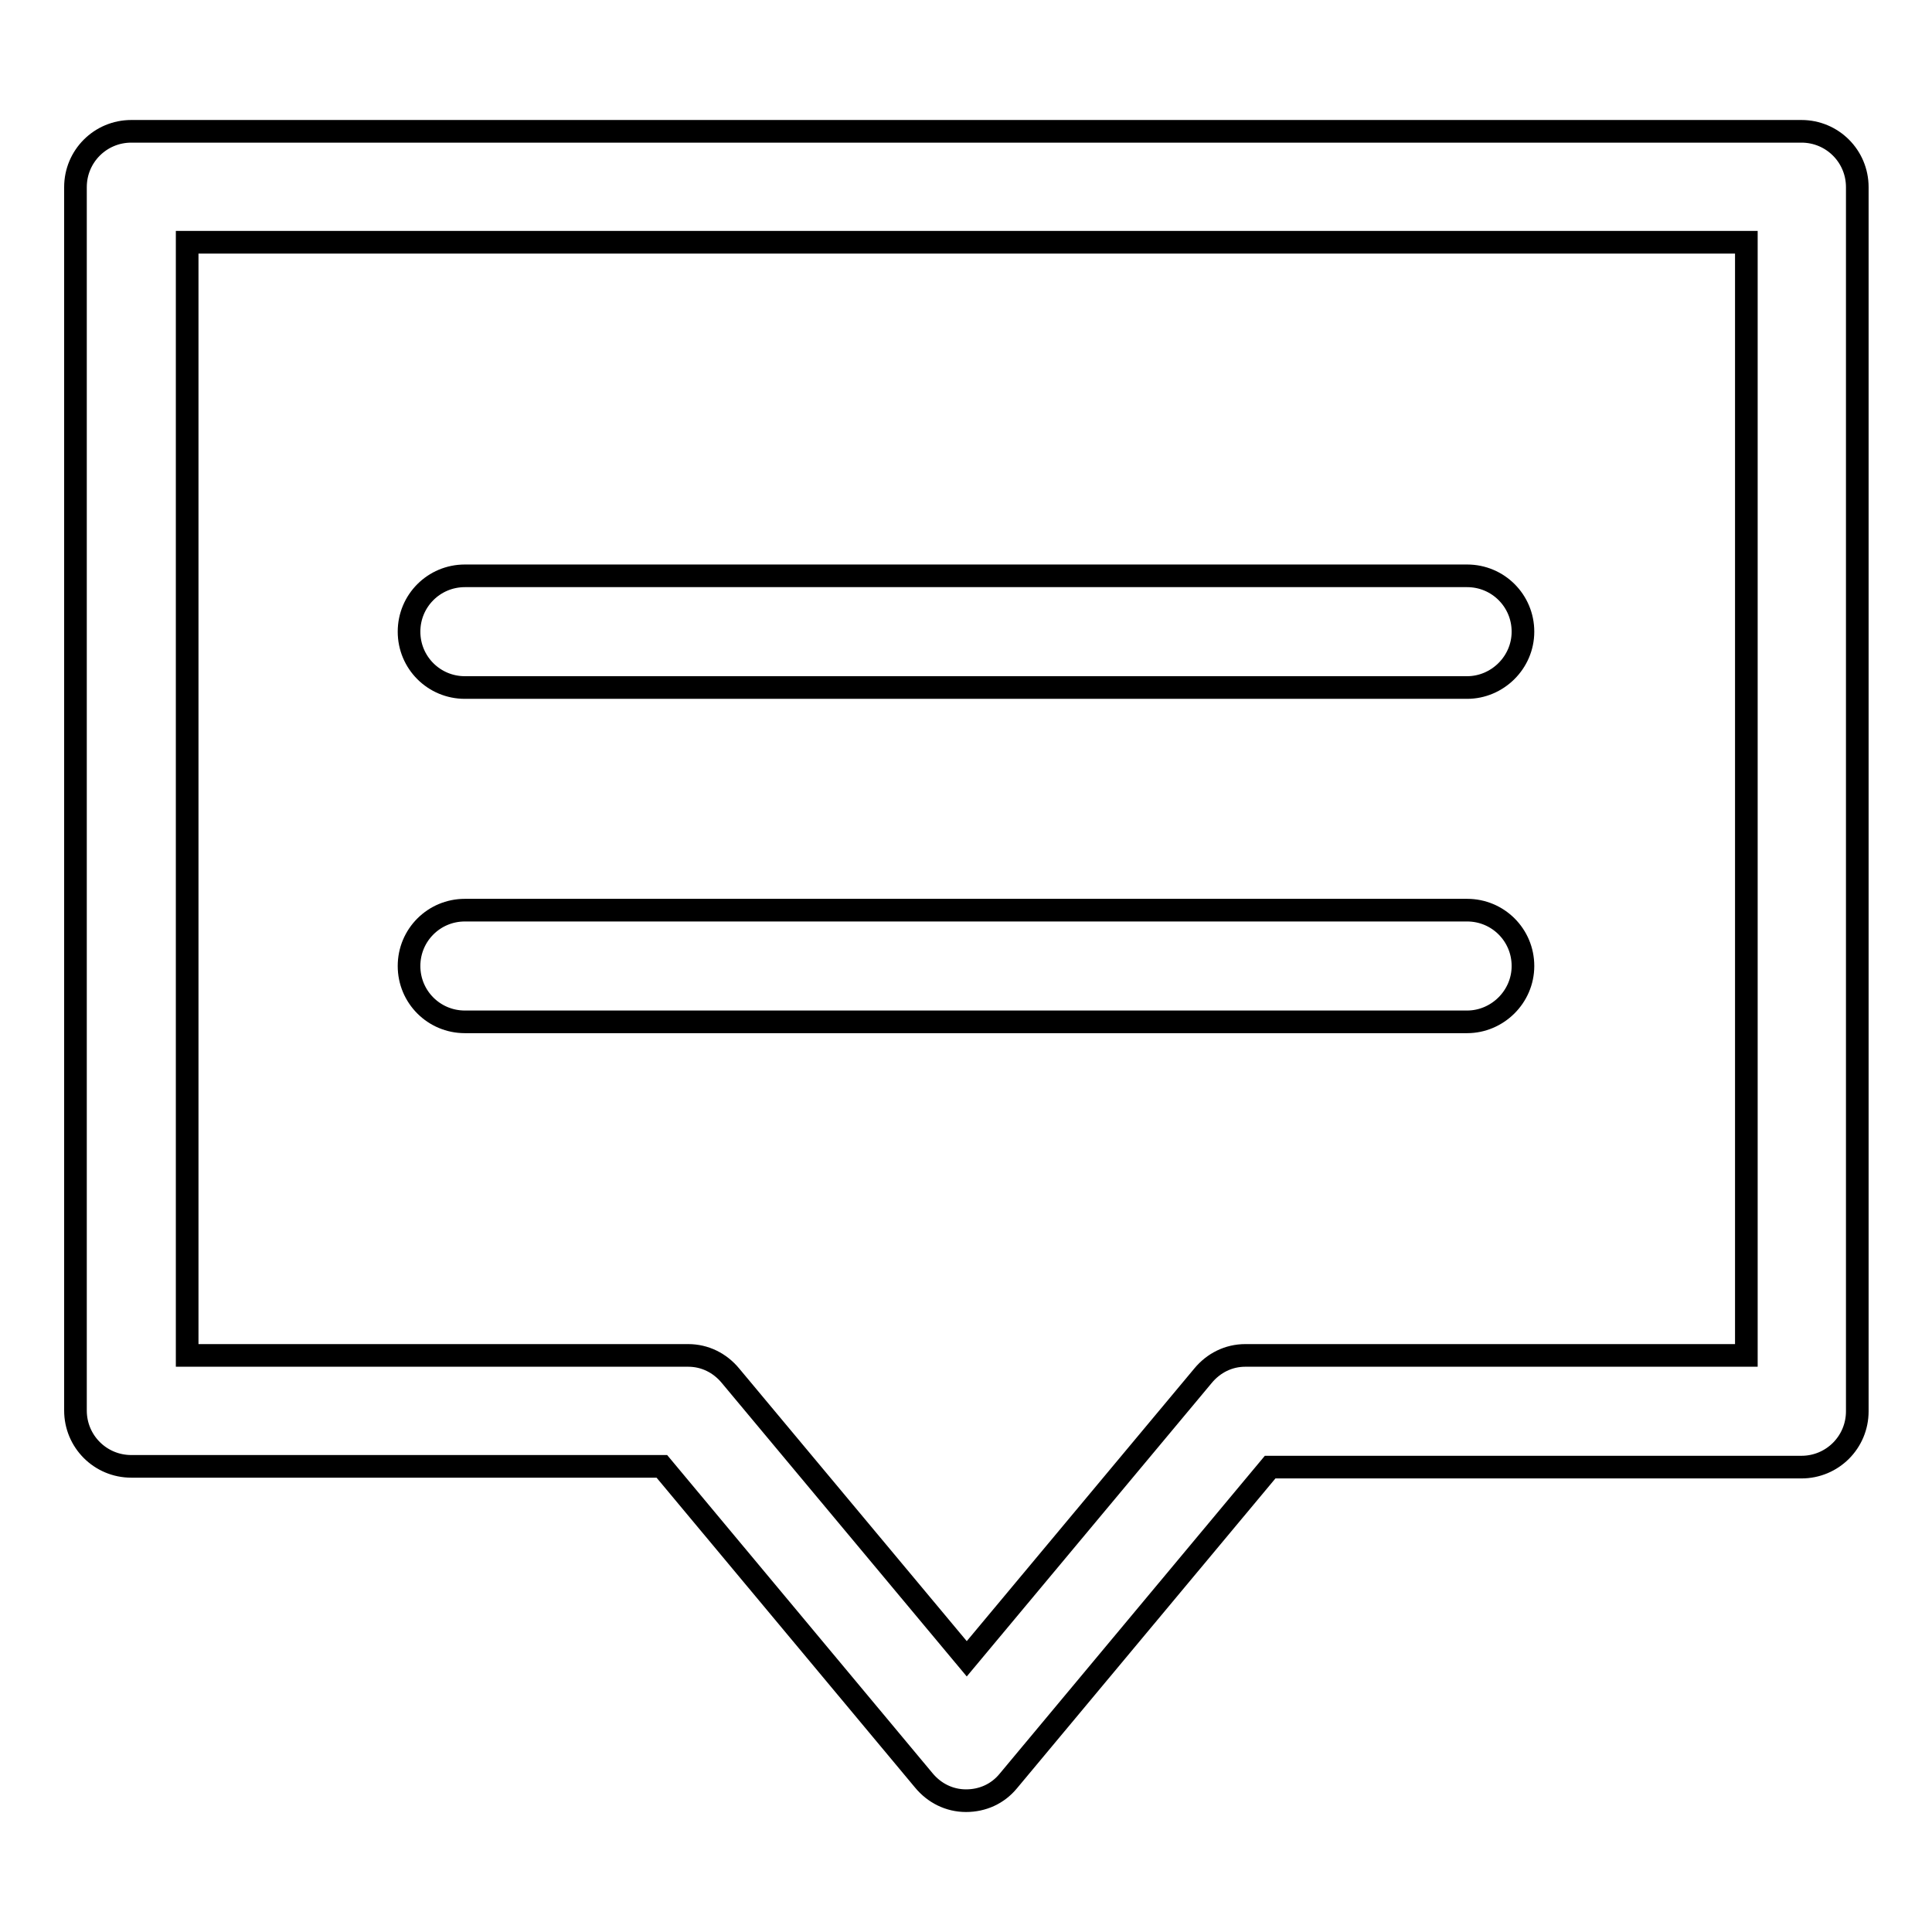
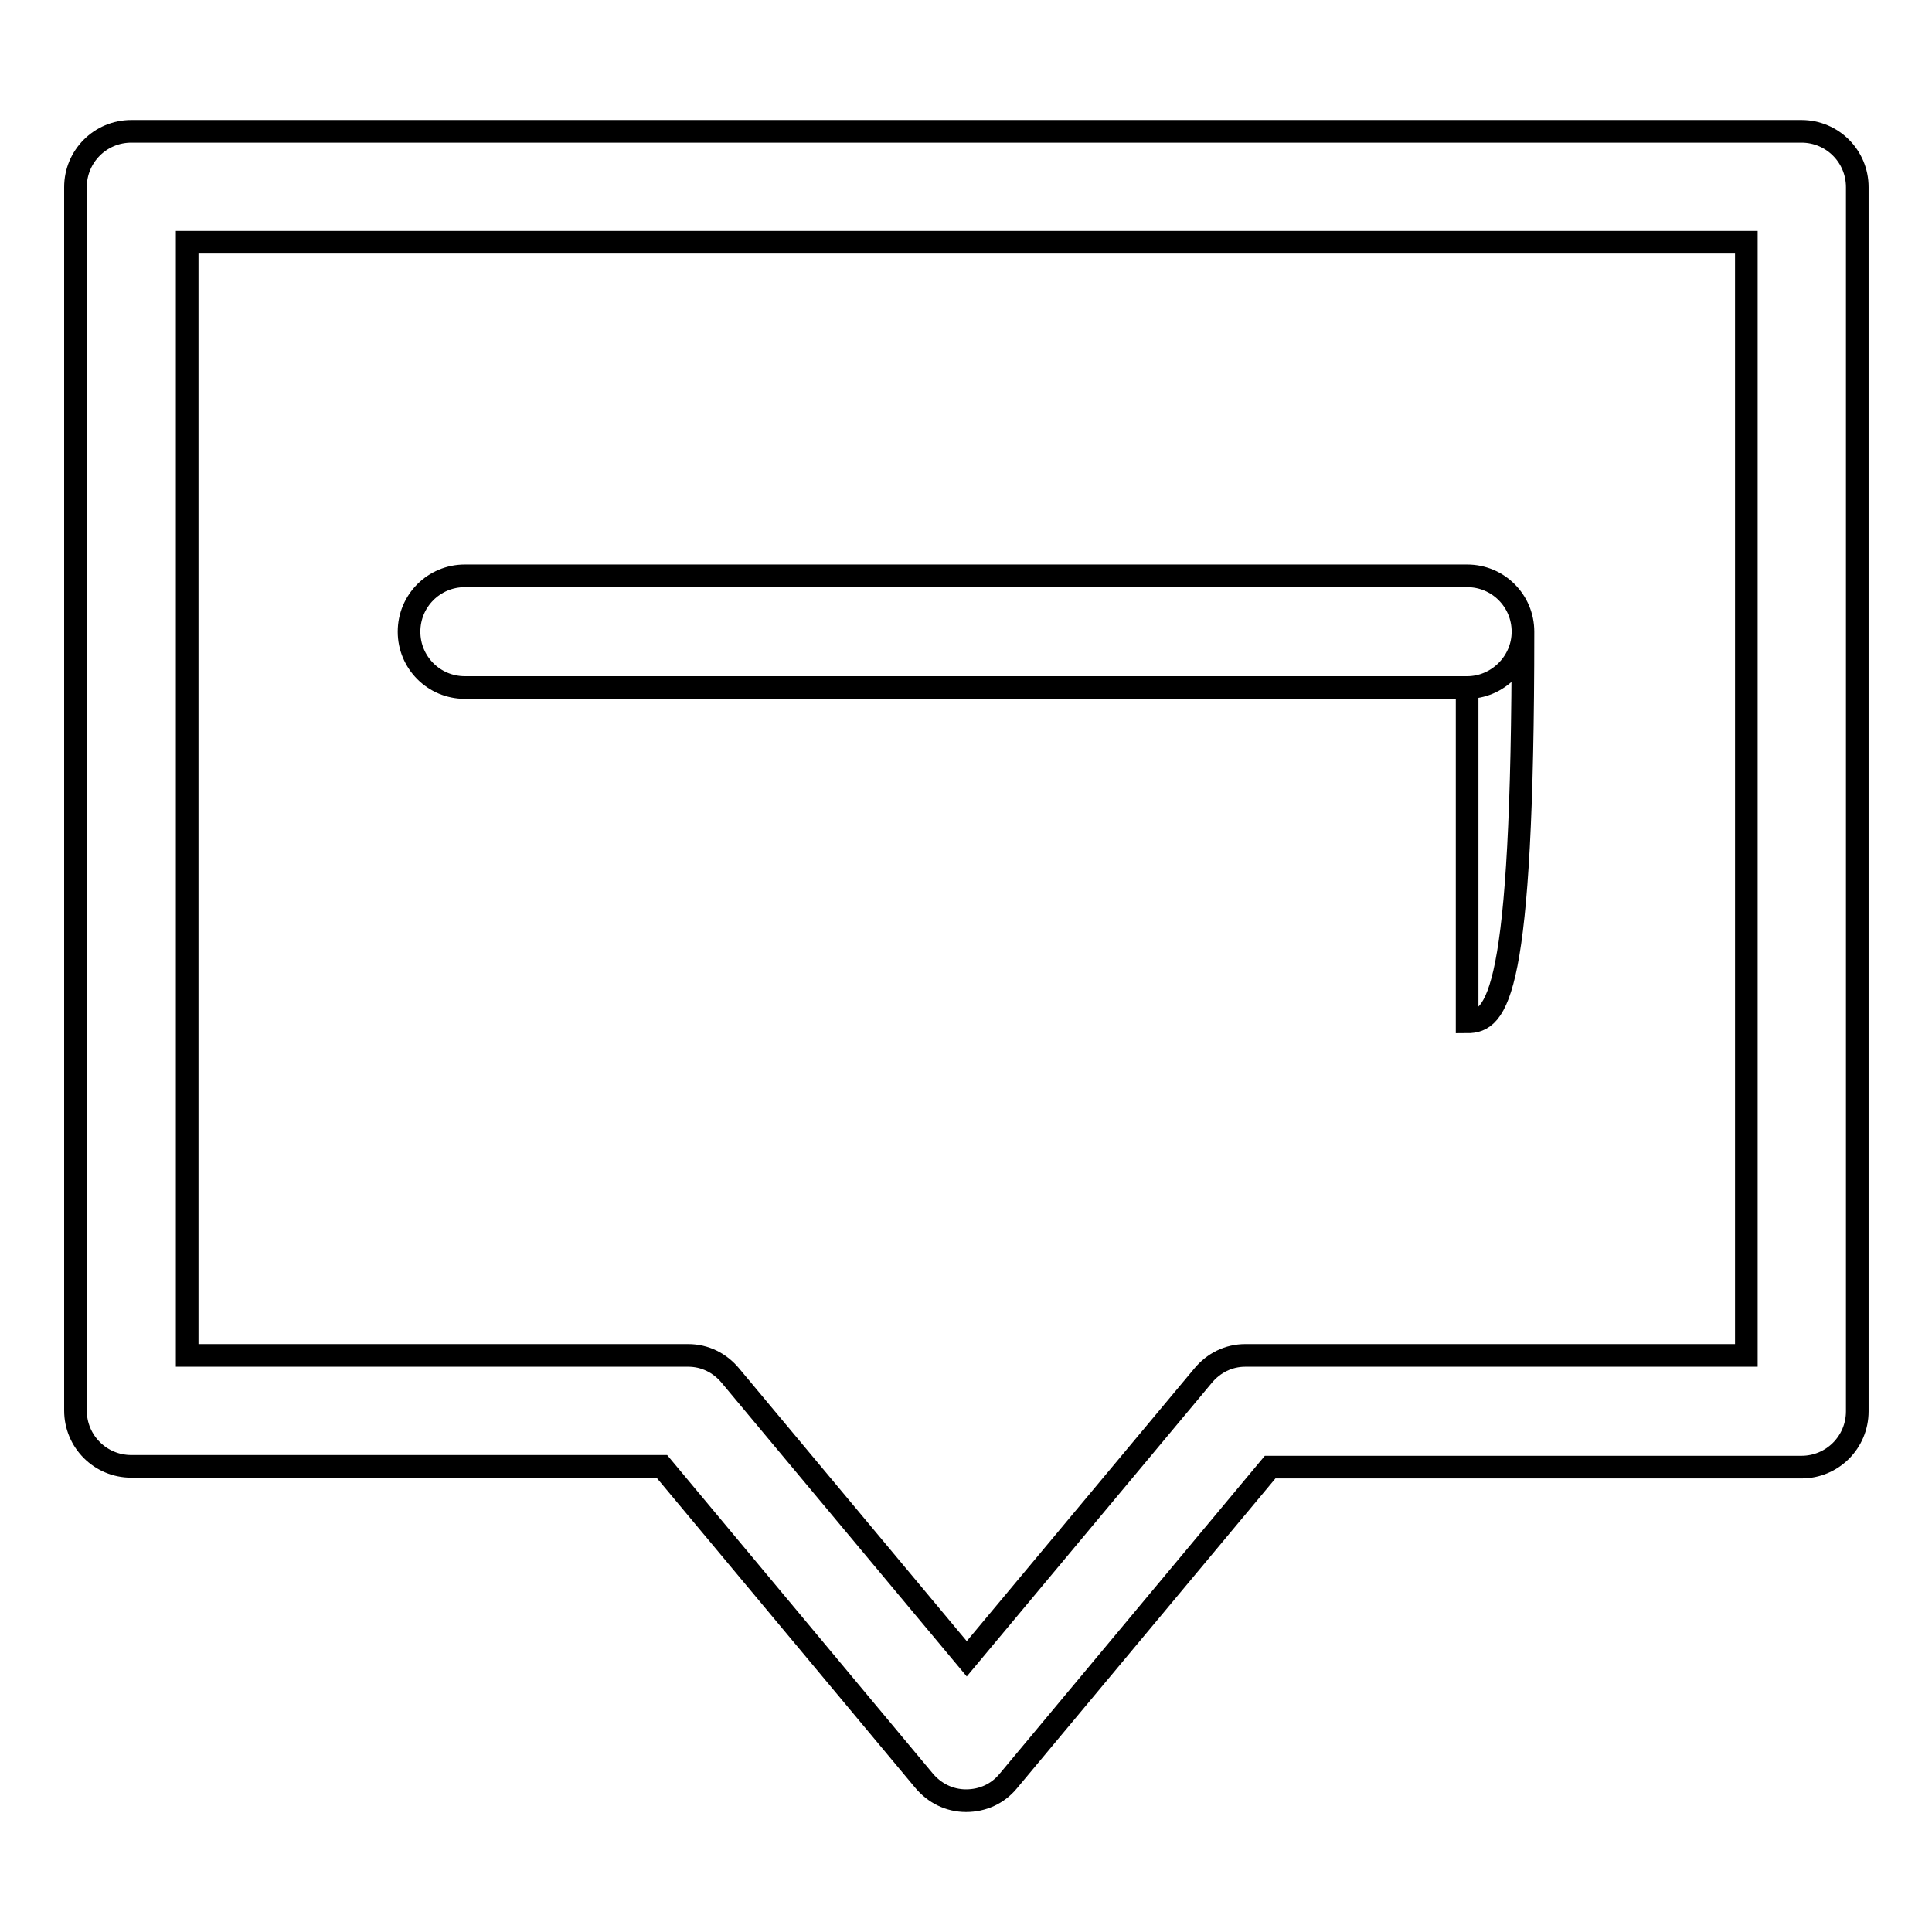
<svg xmlns="http://www.w3.org/2000/svg" version="1.1" x="0px" y="0px" viewBox="0 0 256 256" enable-background="new 0 0 256 256" xml:space="preserve">
  <g>
-     <path stroke-width="3" fill-opacity="0" stroke="#000000" d="M128,238.6c-2.2,0-4.2-1-5.6-2.7l-34.7-41.6H17.4c-4.1,0-7.4-3.3-7.4-7.4V24.8c0-4.1,3.3-7.4,7.4-7.4h221.3 c4.1,0,7.4,3.3,7.4,7.4V187c0,4.1-3.3,7.4-7.4,7.4h-70.4L133.6,236C132.2,237.7,130.2,238.6,128,238.6L128,238.6z M24.8,179.6h66.4 c2.2,0,4.2,1,5.6,2.7l31.3,37.5l31.3-37.5c1.4-1.7,3.4-2.7,5.6-2.7h66.4V32.1H24.8V179.6z M194.4,91.1H61.6c-4.1,0-7.4-3.3-7.4-7.4 s3.3-7.4,7.4-7.4h132.8c4.1,0,7.4,3.3,7.4,7.4S198.4,91.1,194.4,91.1z M194.4,135.4H61.6c-4.1,0-7.4-3.3-7.4-7.4 c0-4.1,3.3-7.4,7.4-7.4h132.8c4.1,0,7.4,3.3,7.4,7.4C201.8,132.1,198.4,135.4,194.4,135.4z" />
+     <path stroke-width="3" fill-opacity="0" stroke="#000000" d="M128,238.6c-2.2,0-4.2-1-5.6-2.7l-34.7-41.6H17.4c-4.1,0-7.4-3.3-7.4-7.4V24.8c0-4.1,3.3-7.4,7.4-7.4h221.3 c4.1,0,7.4,3.3,7.4,7.4V187c0,4.1-3.3,7.4-7.4,7.4h-70.4L133.6,236C132.2,237.7,130.2,238.6,128,238.6L128,238.6z M24.8,179.6h66.4 c2.2,0,4.2,1,5.6,2.7l31.3,37.5l31.3-37.5c1.4-1.7,3.4-2.7,5.6-2.7h66.4V32.1H24.8V179.6z M194.4,91.1H61.6c-4.1,0-7.4-3.3-7.4-7.4 s3.3-7.4,7.4-7.4h132.8c4.1,0,7.4,3.3,7.4,7.4S198.4,91.1,194.4,91.1z H61.6c-4.1,0-7.4-3.3-7.4-7.4 c0-4.1,3.3-7.4,7.4-7.4h132.8c4.1,0,7.4,3.3,7.4,7.4C201.8,132.1,198.4,135.4,194.4,135.4z" />
  </g>
</svg>